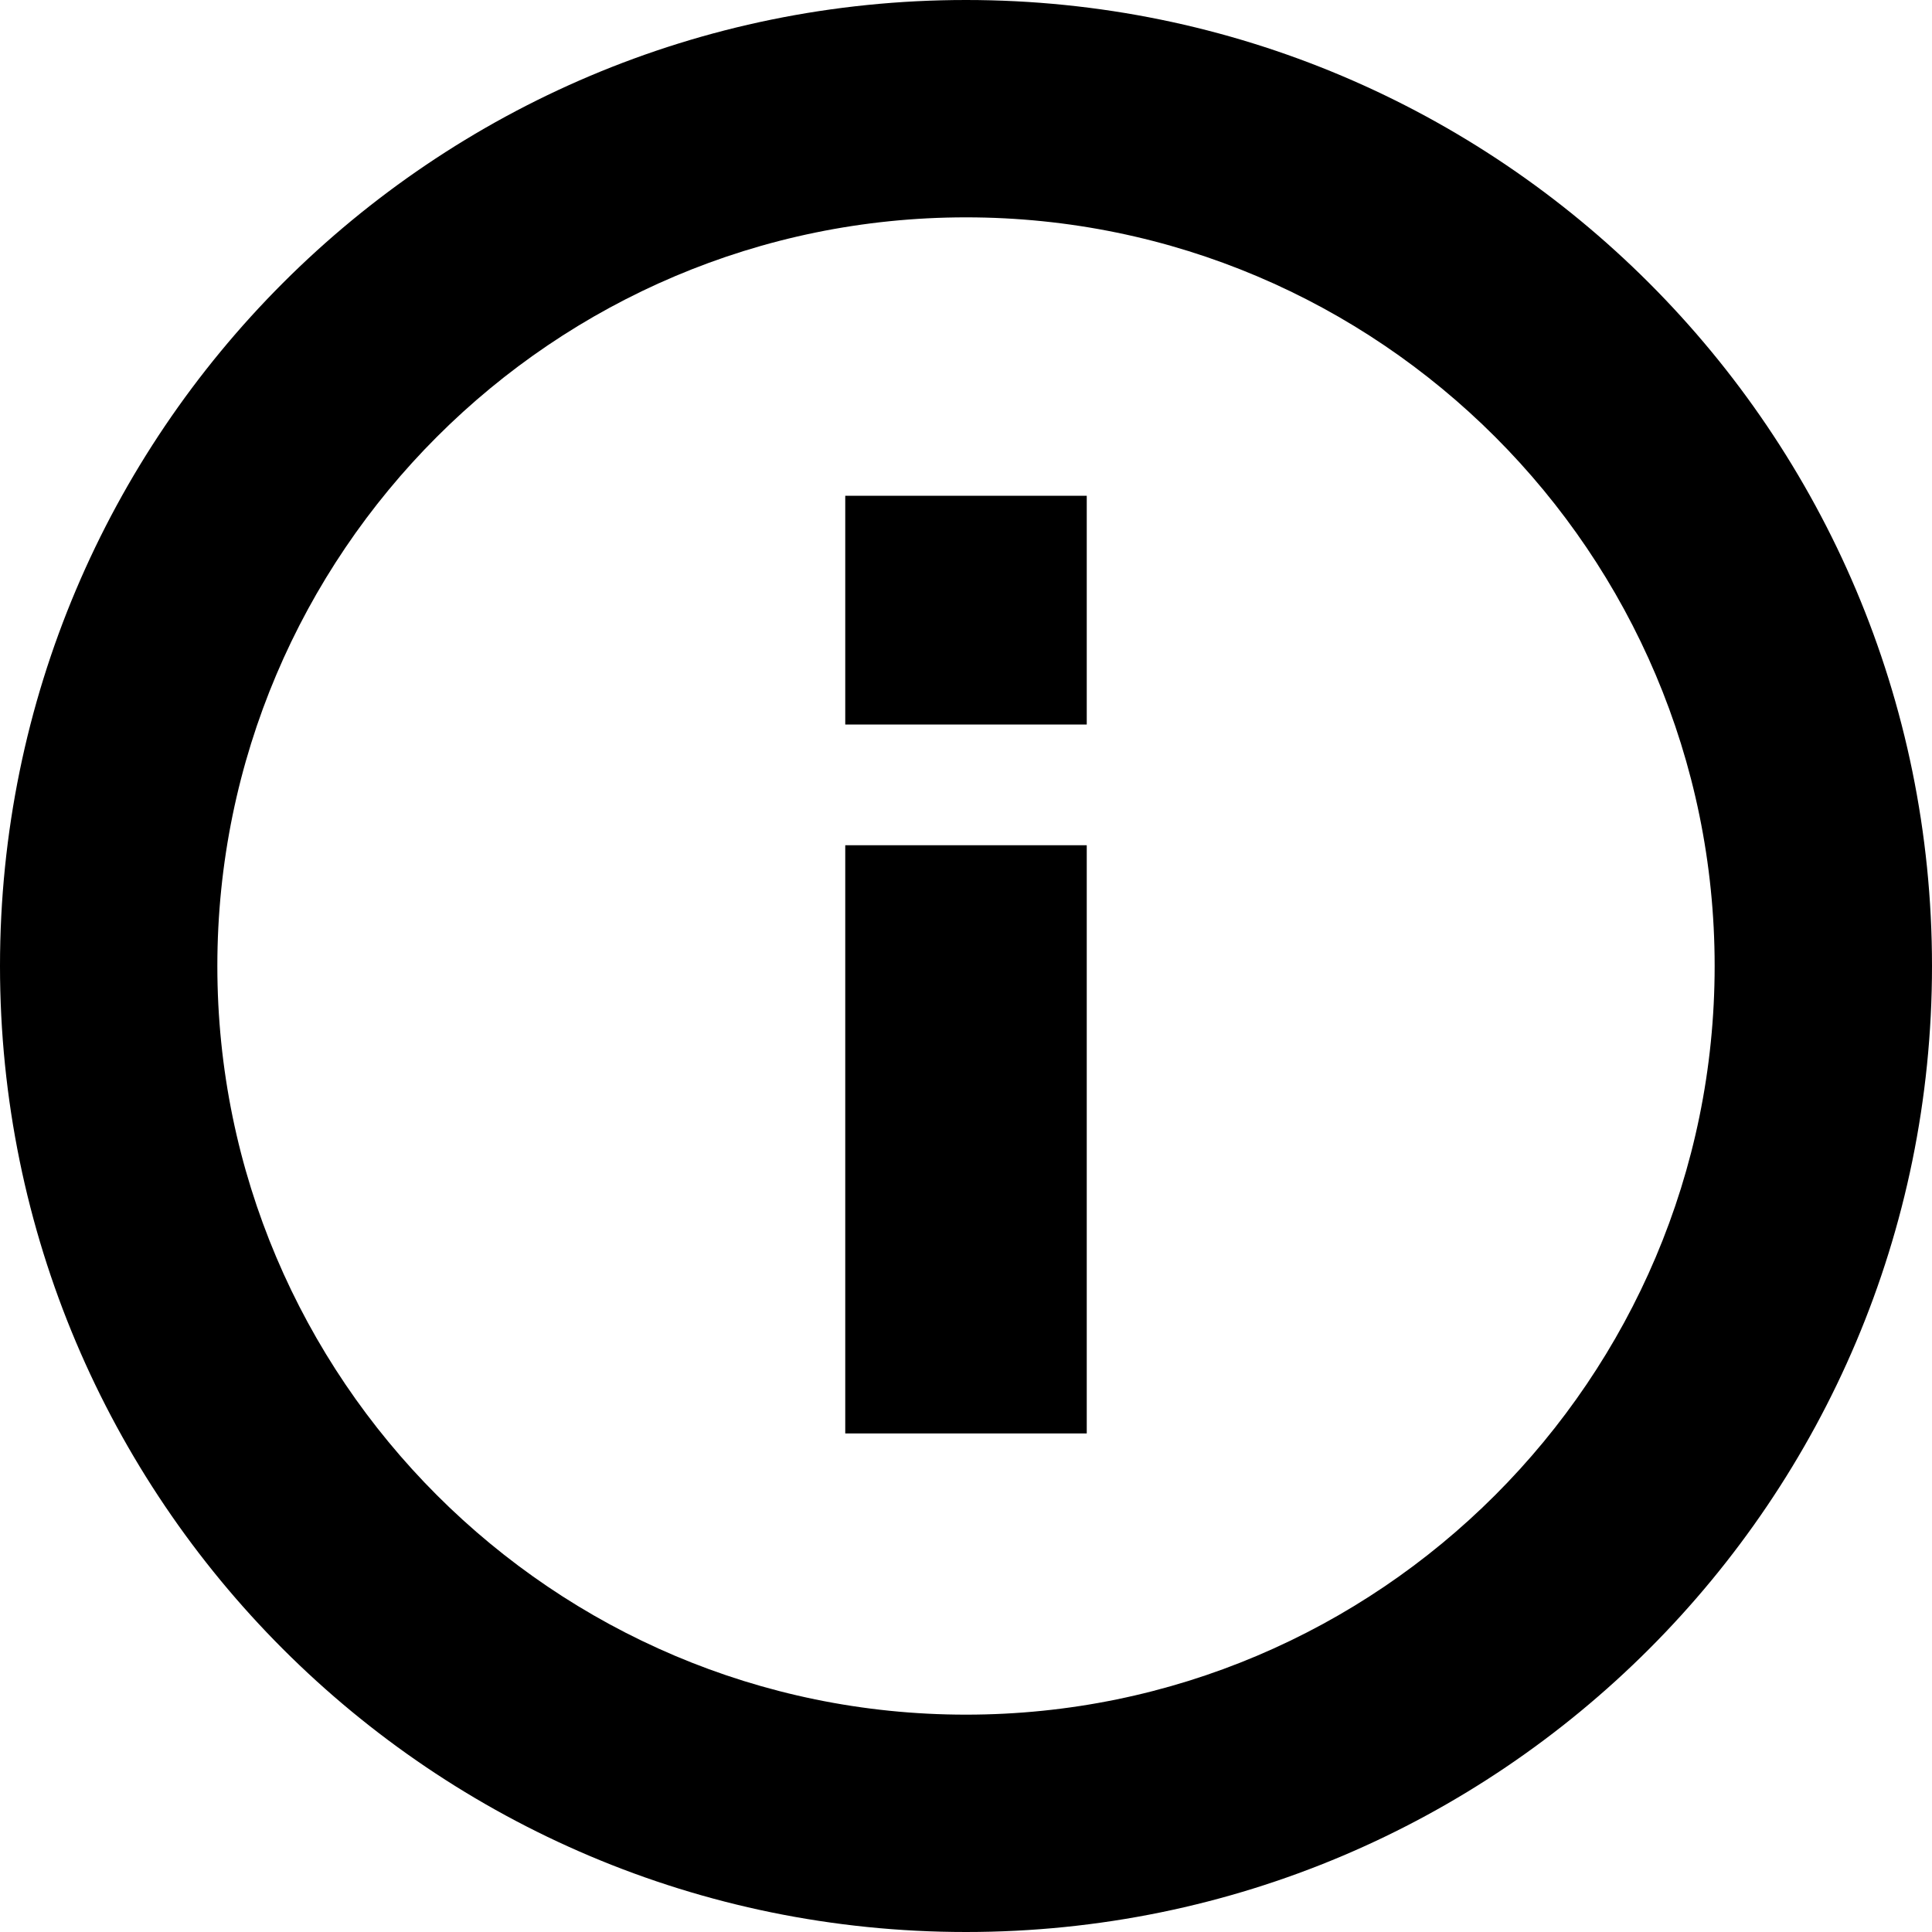
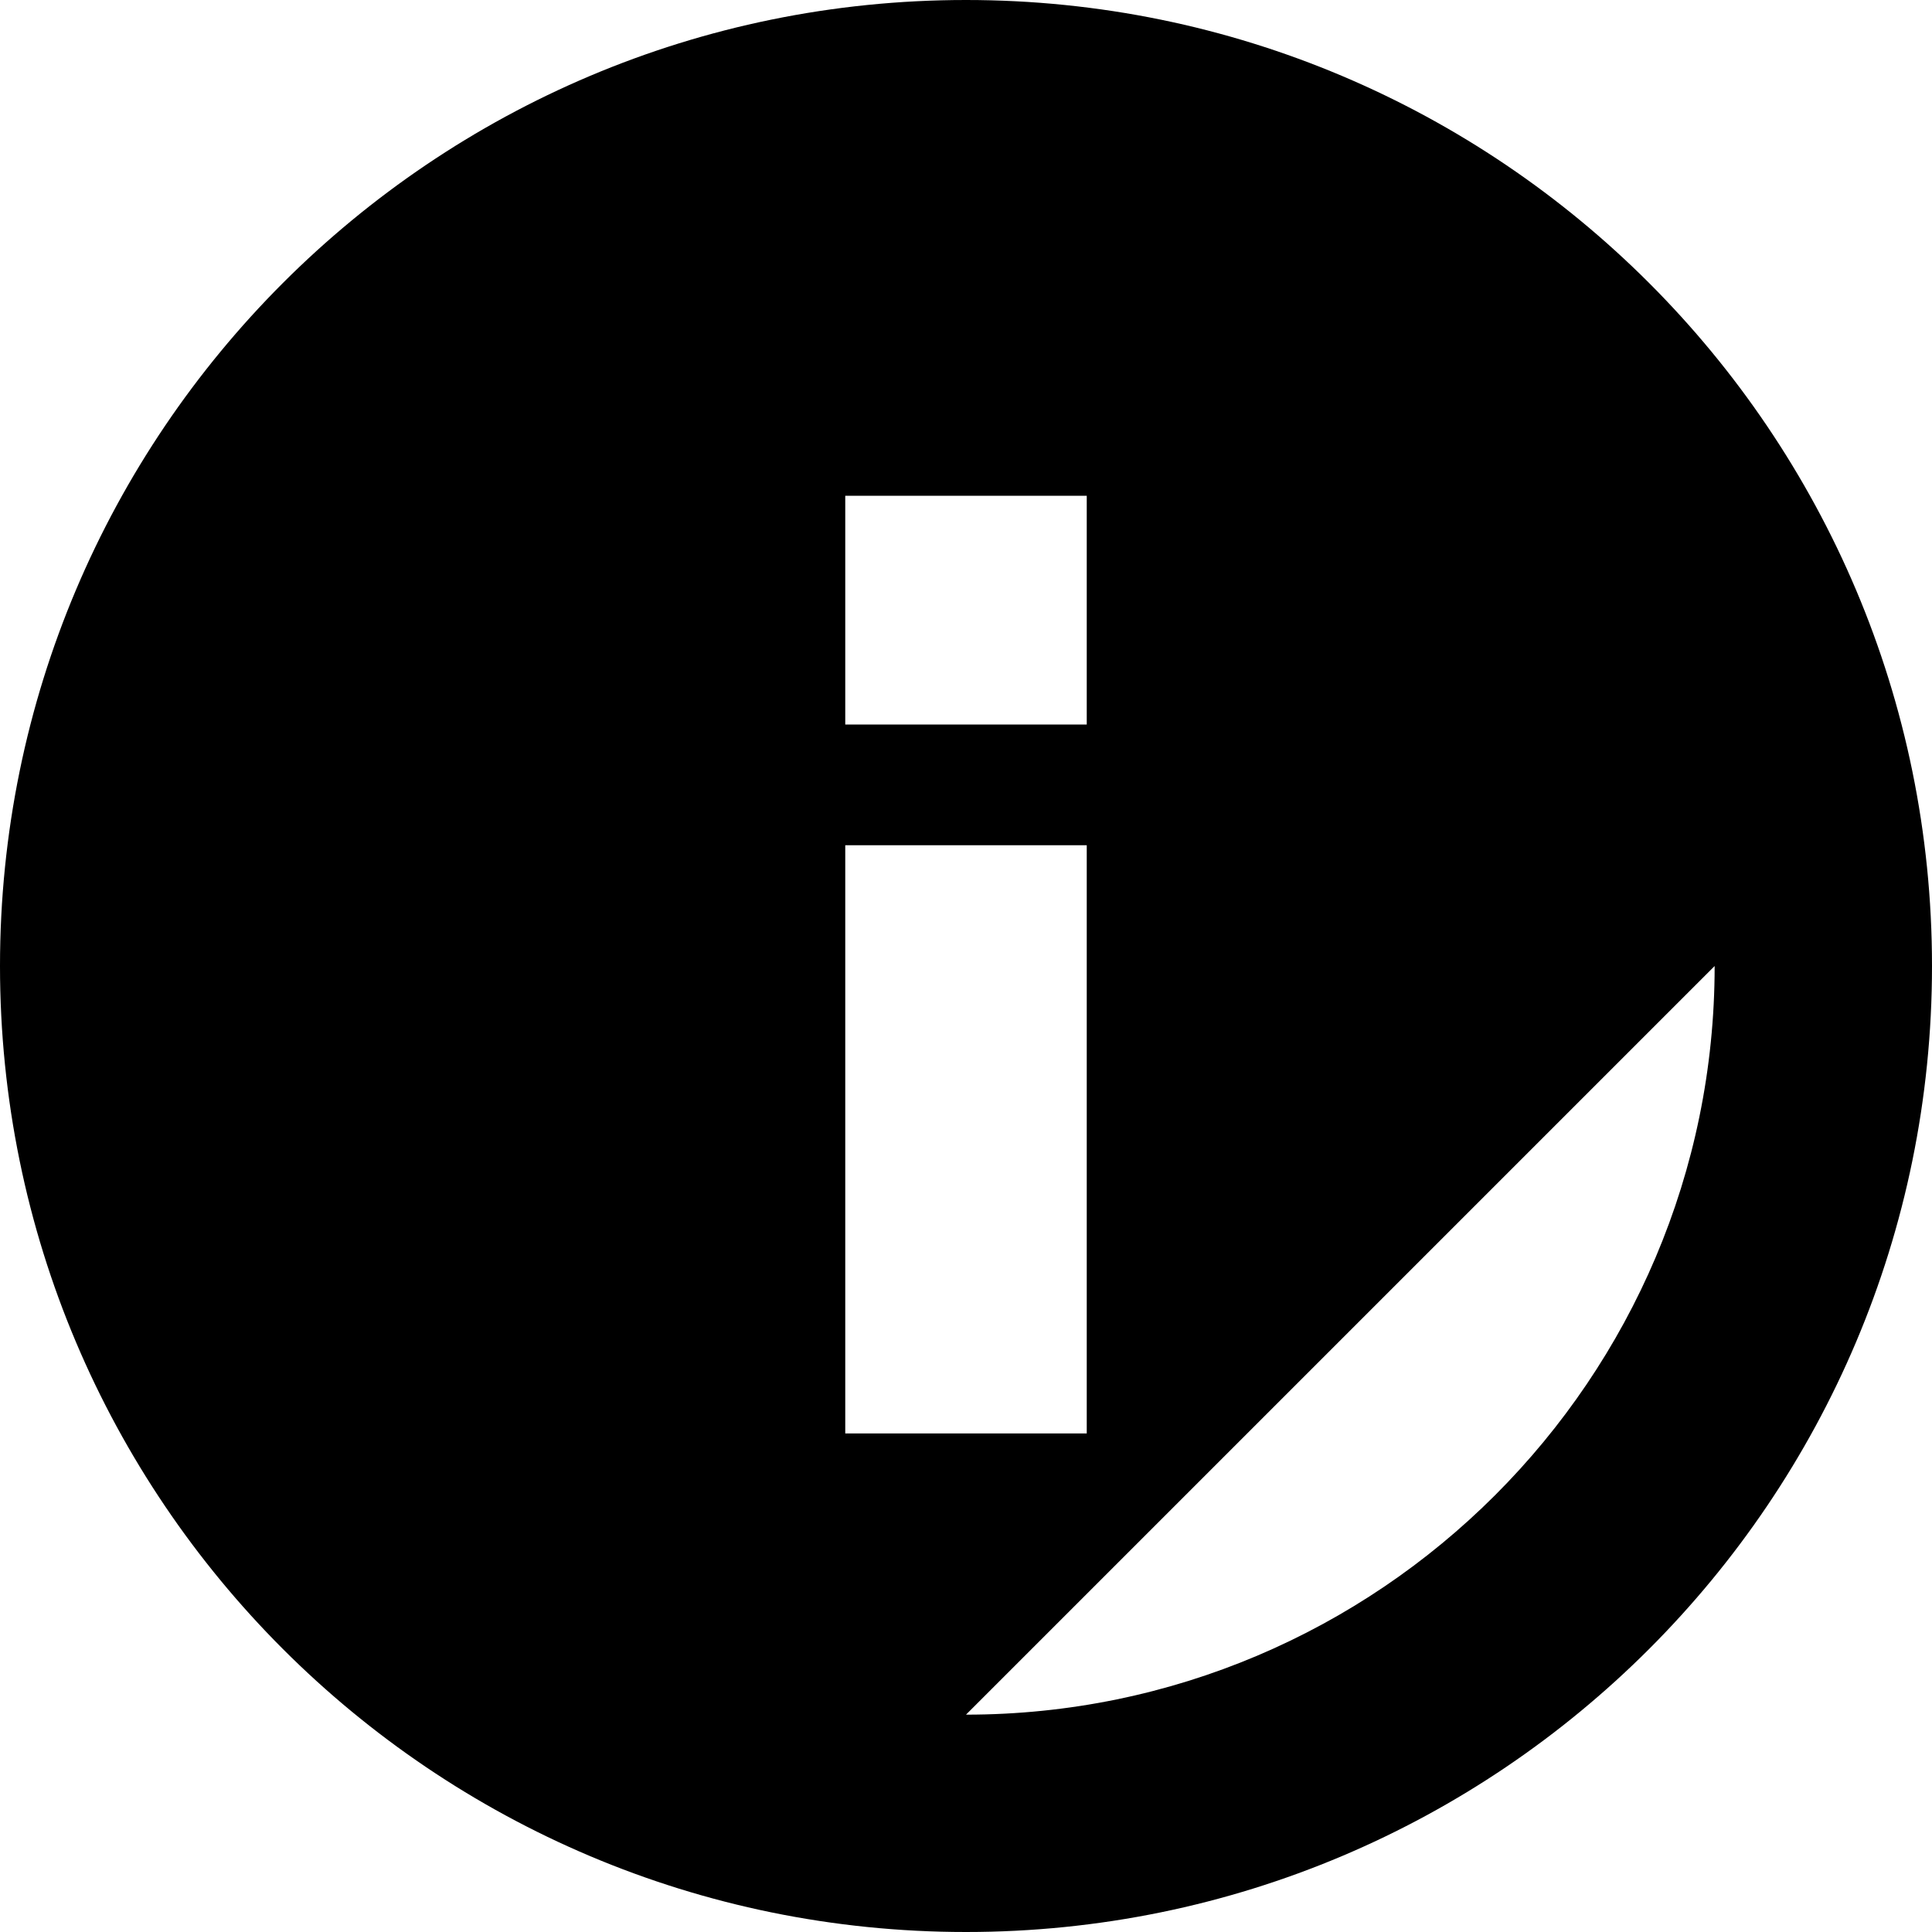
<svg xmlns="http://www.w3.org/2000/svg" height="16" viewBox="0 0 16 16" width="16">
-   <path d="m8 3c4.418 0 8 3.582 8 8s-3.582 8-8 8-8-3.582-8-8 3.582-8 8-8zm0 1.8c-3.419 0-6.2 2.781-6.2 6.2s2.781 6.2 6.2 6.2 6.2-2.781 6.2-6.2-2.781-6.2-6.2-6.2zm1 7.2h-2v-4.871h2zm0 2.894h-2v-1.894h2z" fill-rule="evenodd" transform="matrix(-1 0 0 -1 16 19)" />
+   <path d="m8 3c4.418 0 8 3.582 8 8s-3.582 8-8 8-8-3.582-8-8 3.582-8 8-8zm0 1.8c-3.419 0-6.2 2.781-6.2 6.2zm1 7.2h-2v-4.871h2zm0 2.894h-2v-1.894h2z" fill-rule="evenodd" transform="matrix(-1 0 0 -1 16 19)" />
</svg>